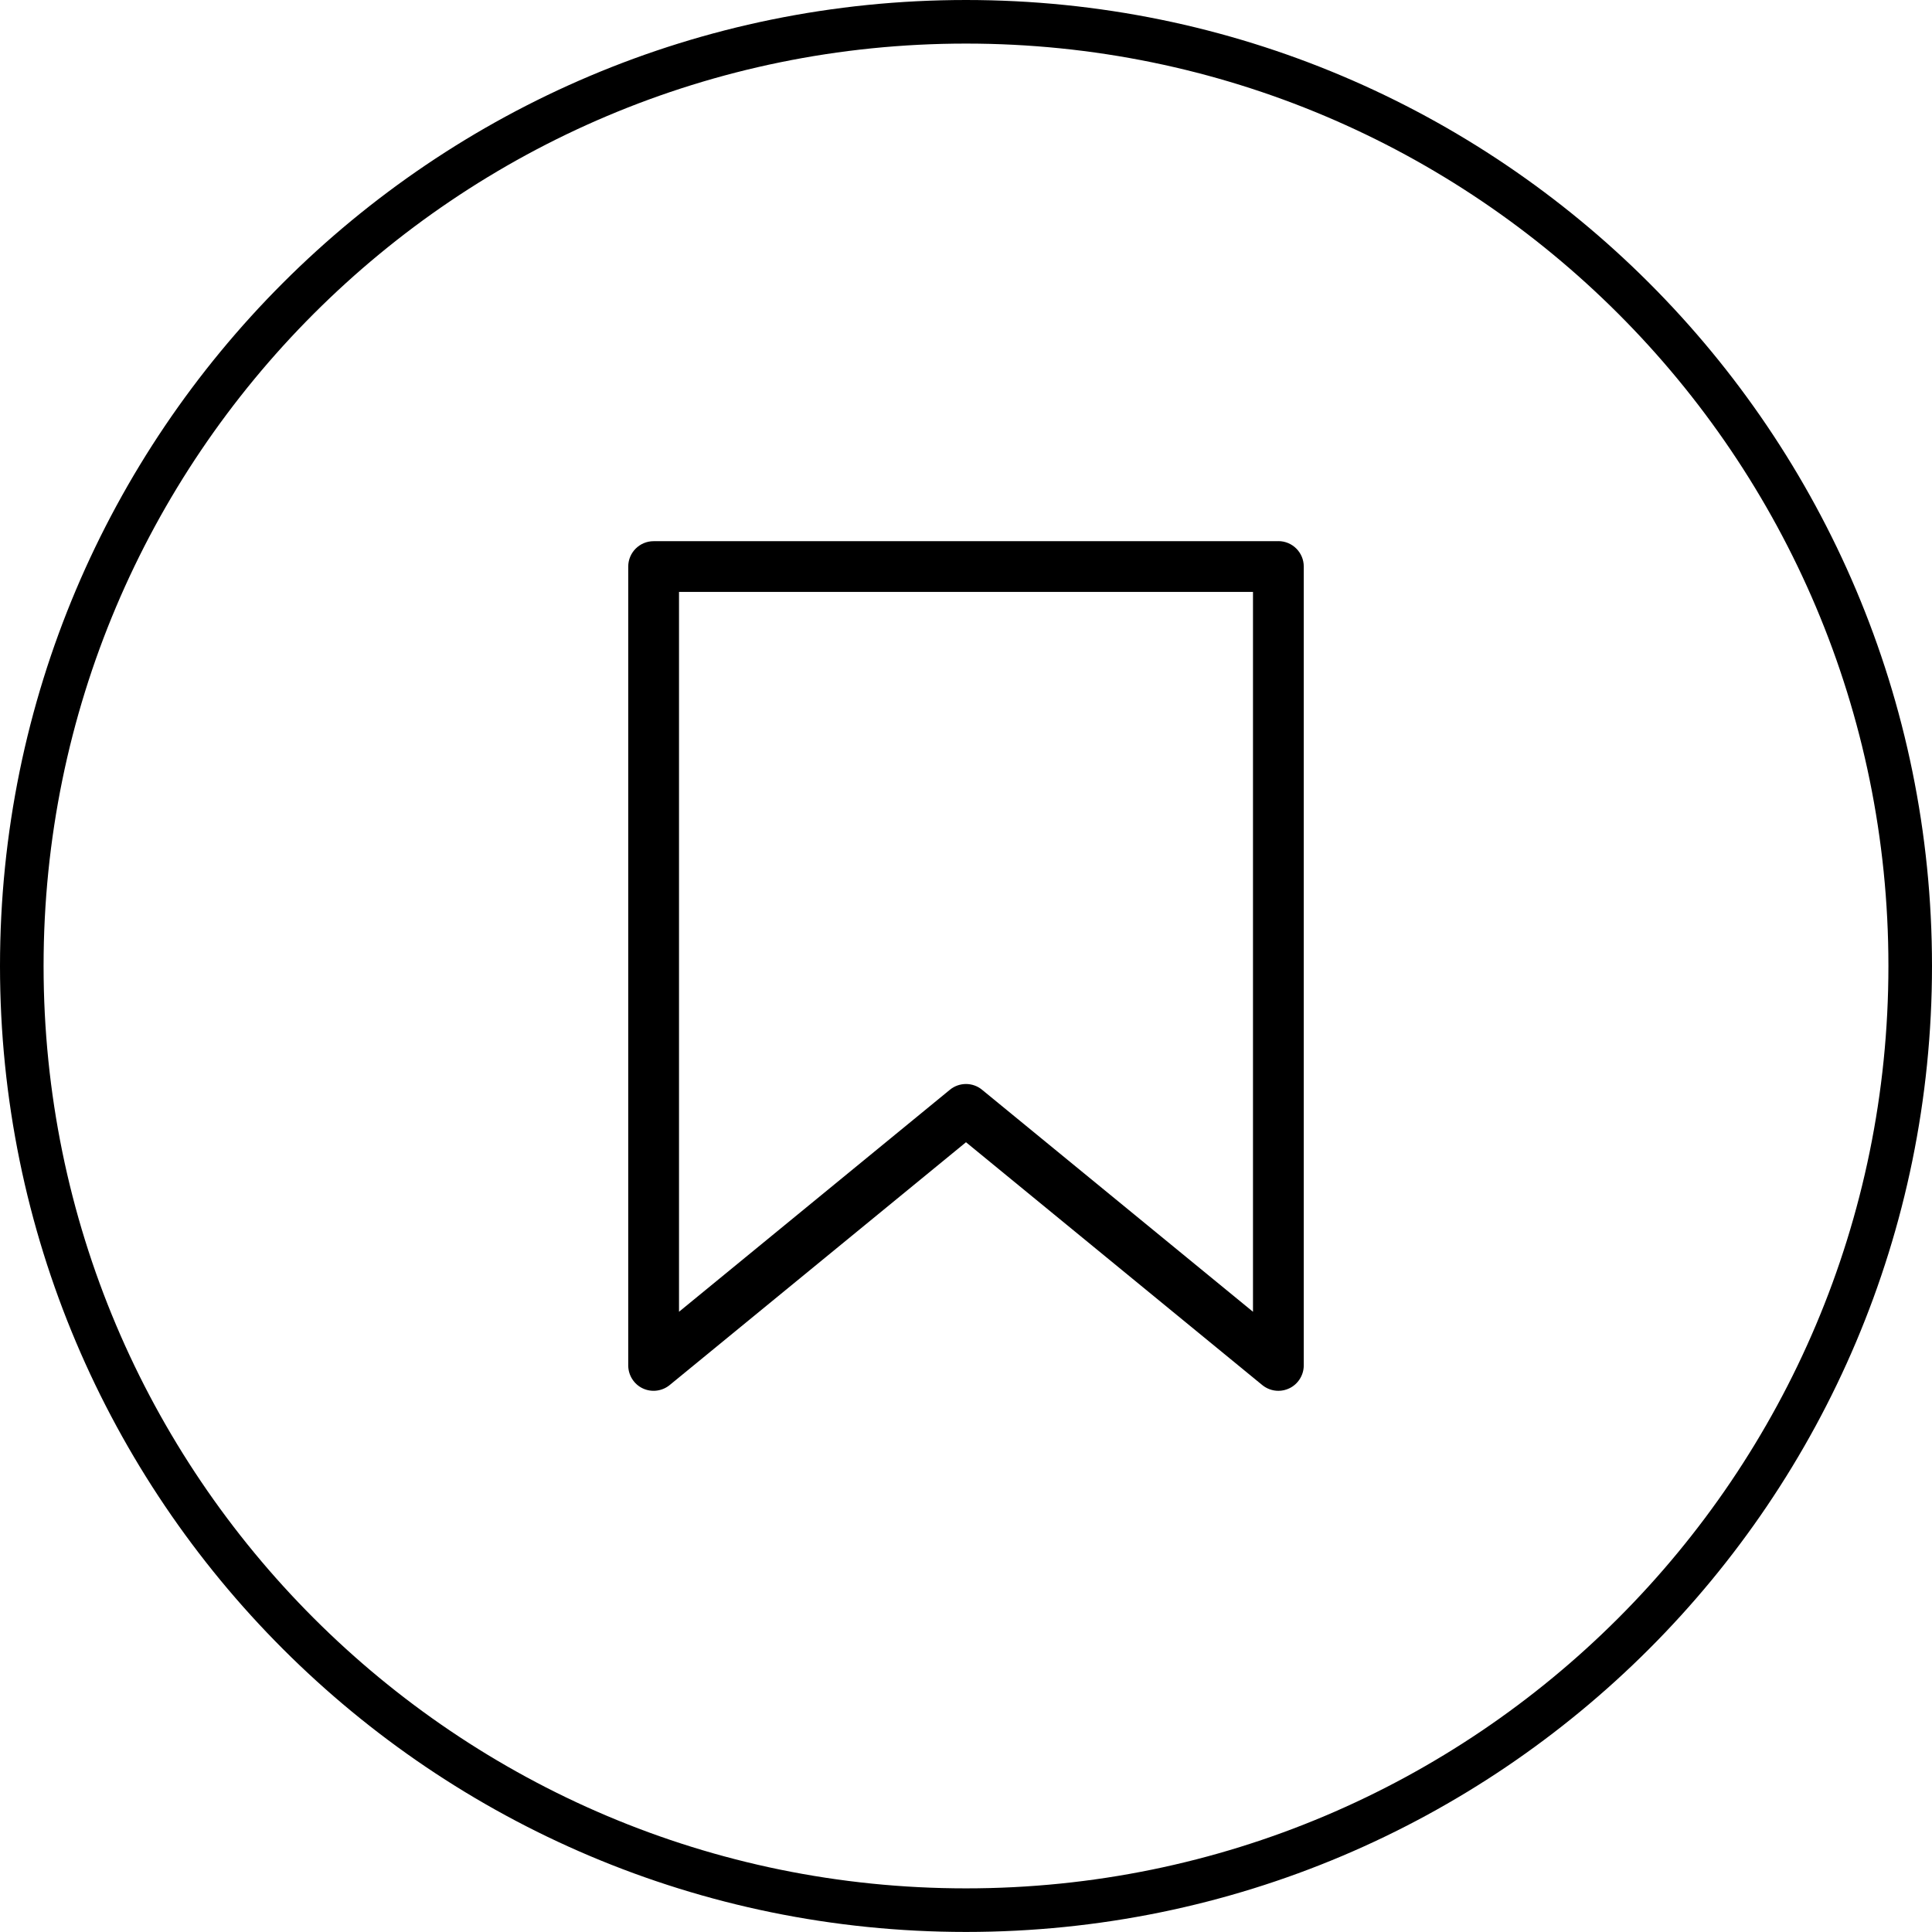
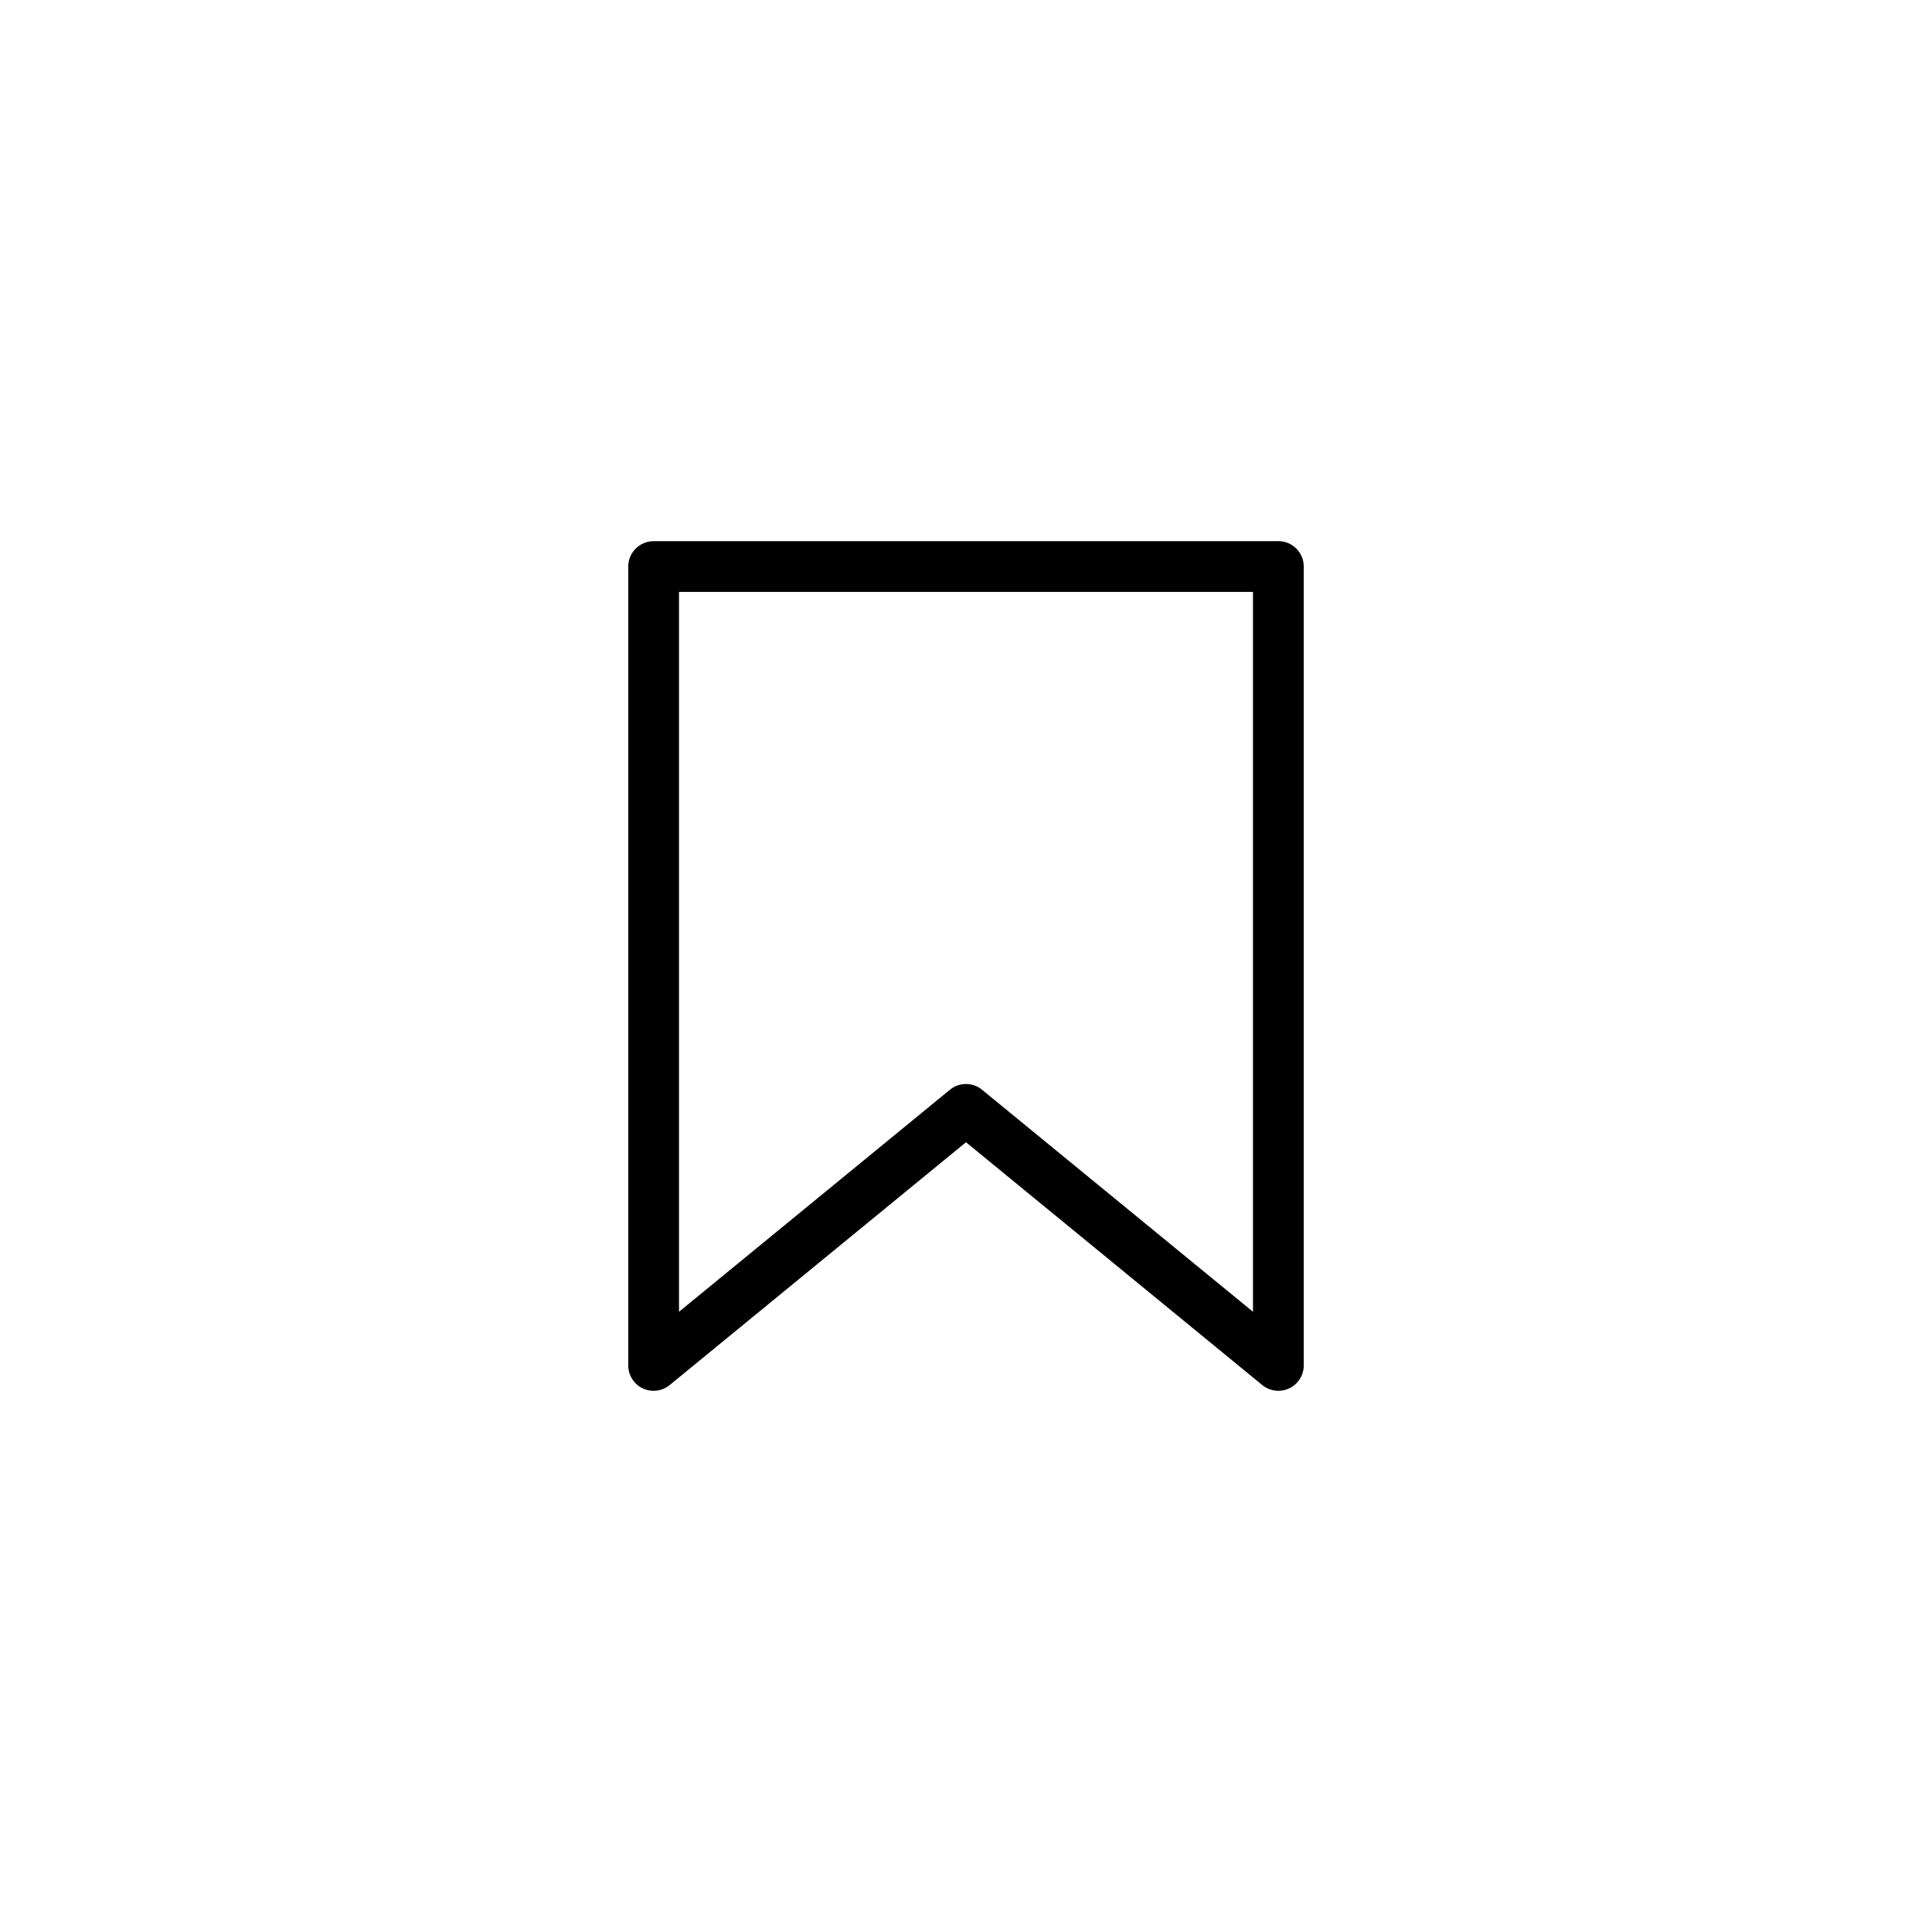
<svg xmlns="http://www.w3.org/2000/svg" id="Ebene_1" data-name="Ebene 1" viewBox="0 0 354.64 354.63">
  <defs>
    <style>
      .cls-1 {
        fill: none;
        stroke: #000;
        stroke-miterlimit: 10;
        stroke-width: 8px;
      }

      .cls-2 {
        stroke-width: 0px;
      }
    </style>
  </defs>
-   <path class="cls-1" d="M177.32,4C81.6,4,4,81.59,4,177.31s77.6,173.32,173.32,173.32,173.32-77.6,173.32-173.32S273.05,4,177.32,4Z" />
  <path class="cls-2" d="M234.66,99.34h-114.68c-2.57,0-4.66,2.09-4.66,4.66v146.64c0,1.79,1.04,3.45,2.66,4.21,1.62.77,3.56.53,4.95-.61l54.39-44.57,54.38,44.57c.83.68,1.88,1.06,2.96,1.06.69,0,1.36-.15,1.99-.45,1.62-.76,2.67-2.42,2.67-4.21V103.99c0-2.57-2.09-4.66-4.66-4.66h0ZM230,240.79l-49.73-40.75c-.83-.69-1.88-1.06-2.95-1.06s-2.13.37-2.96,1.06l-49.72,40.75V108.65h105.36v132.13h0Z" />
</svg>